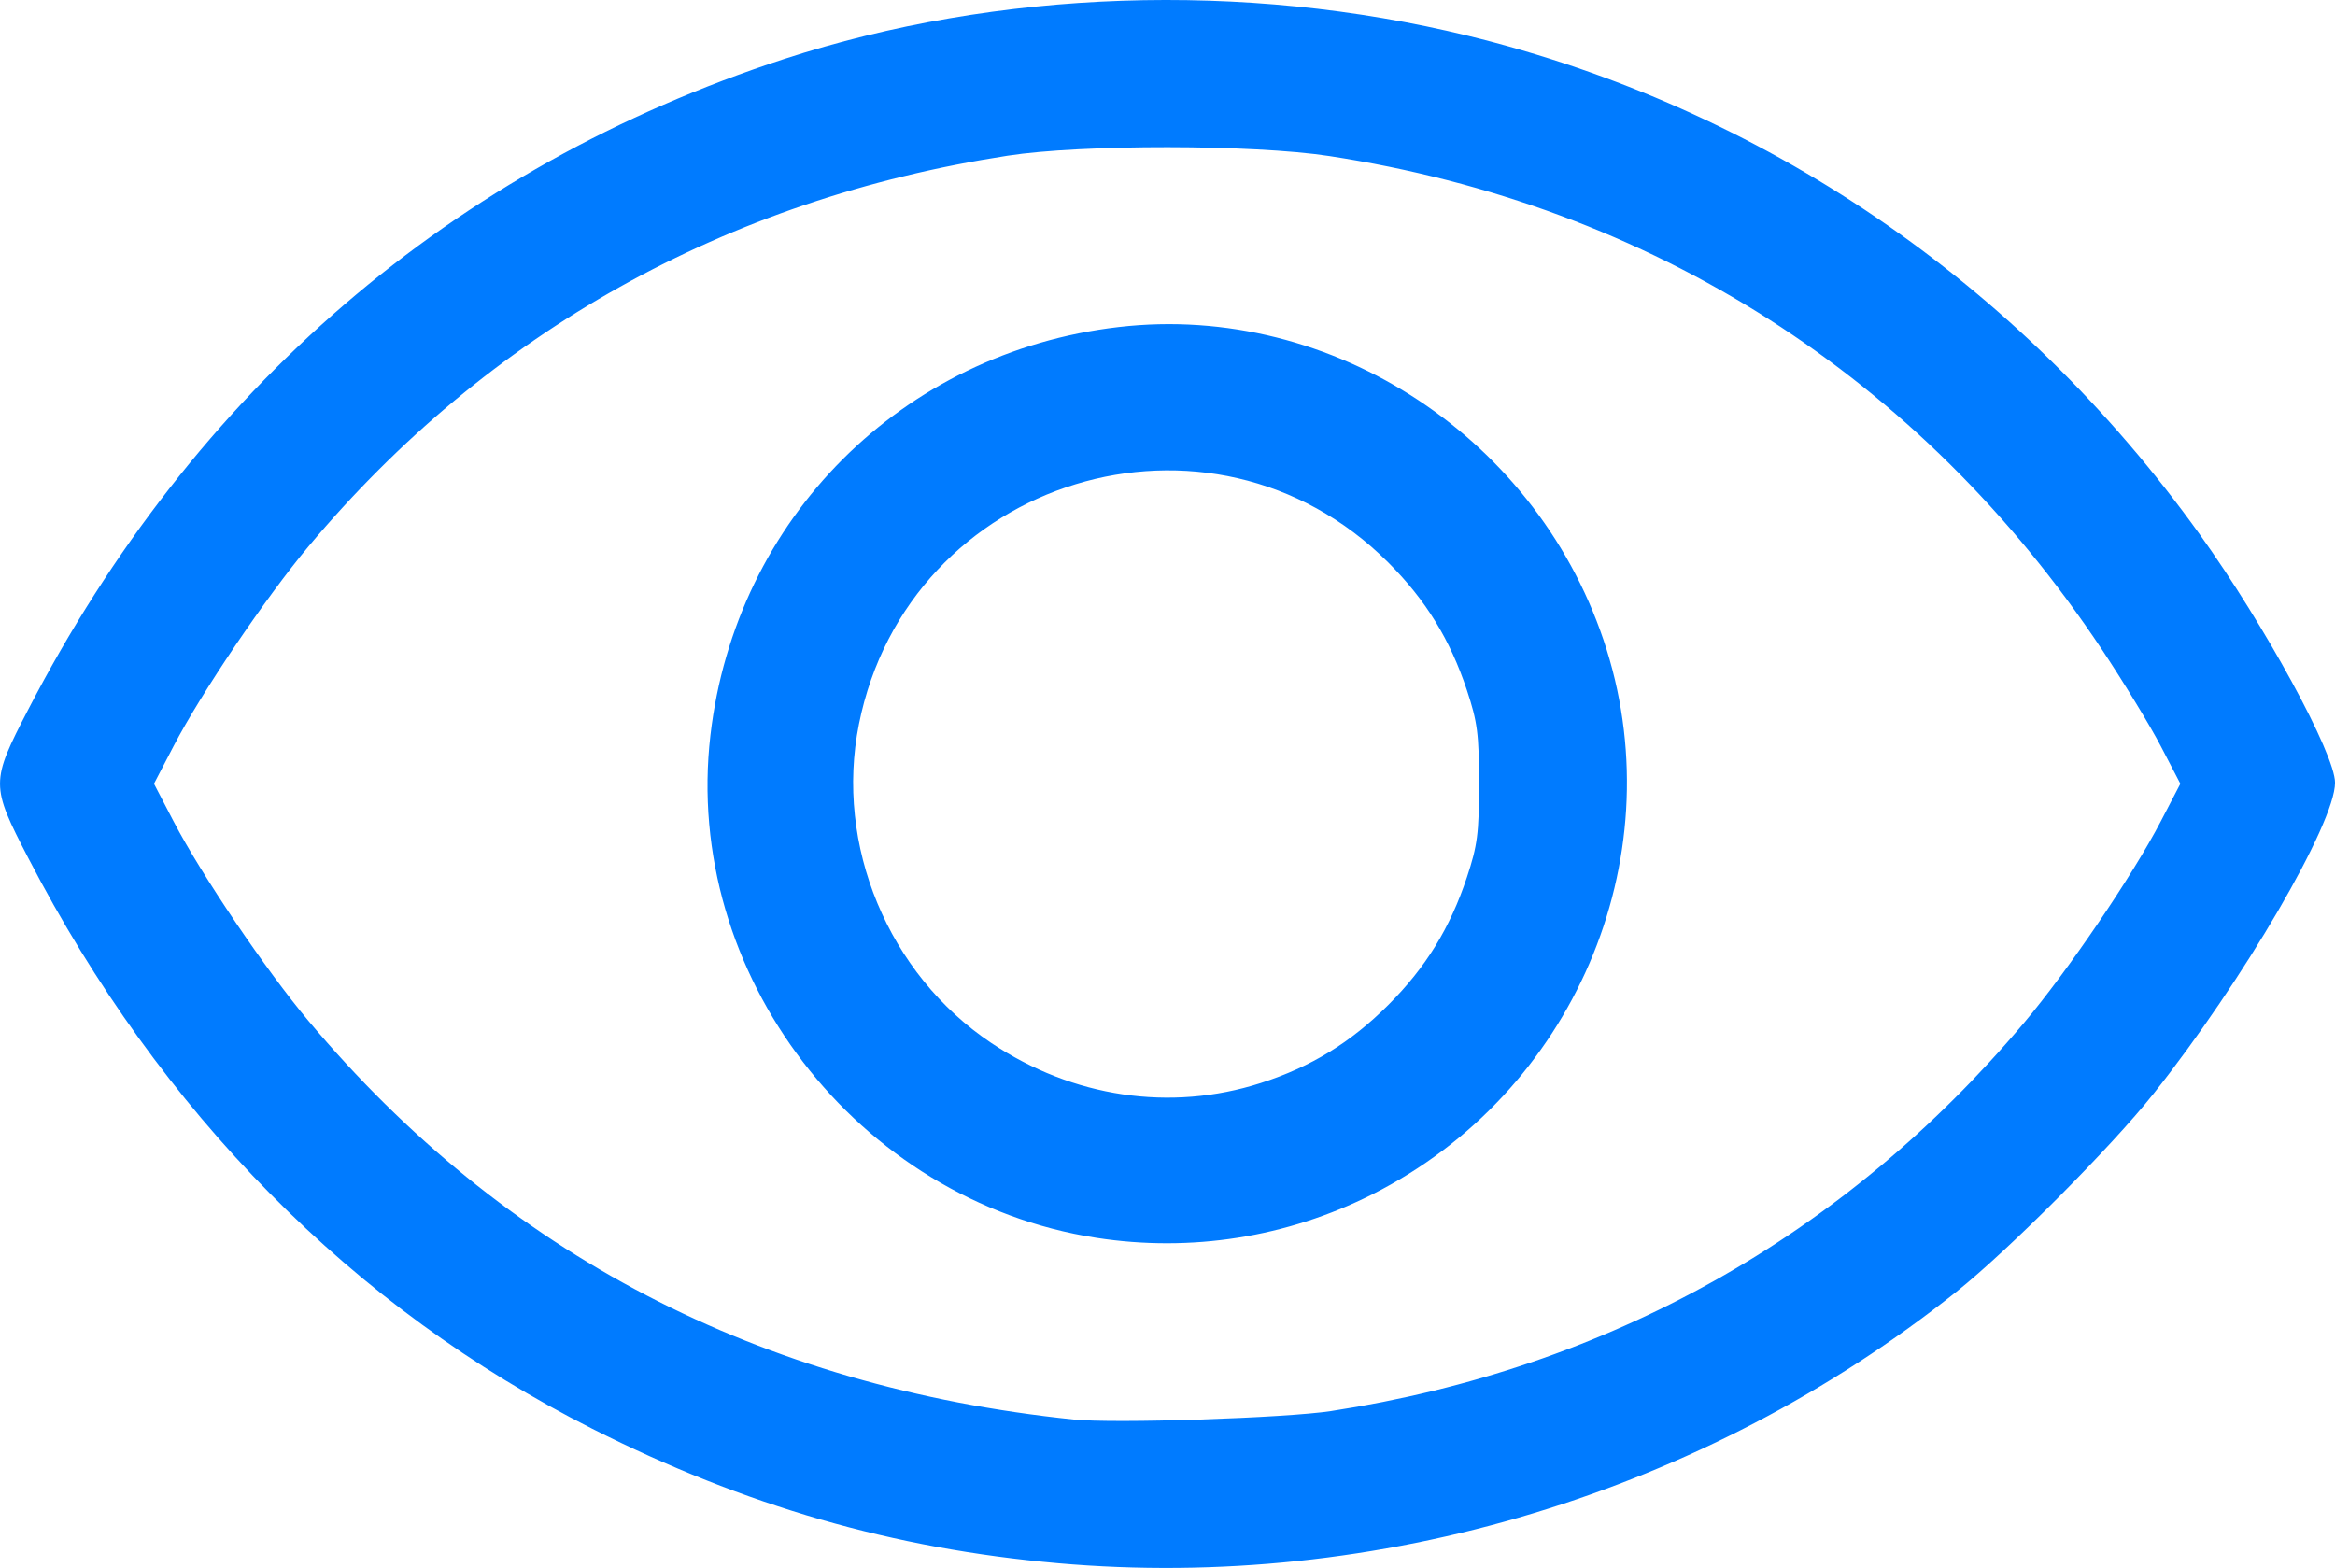
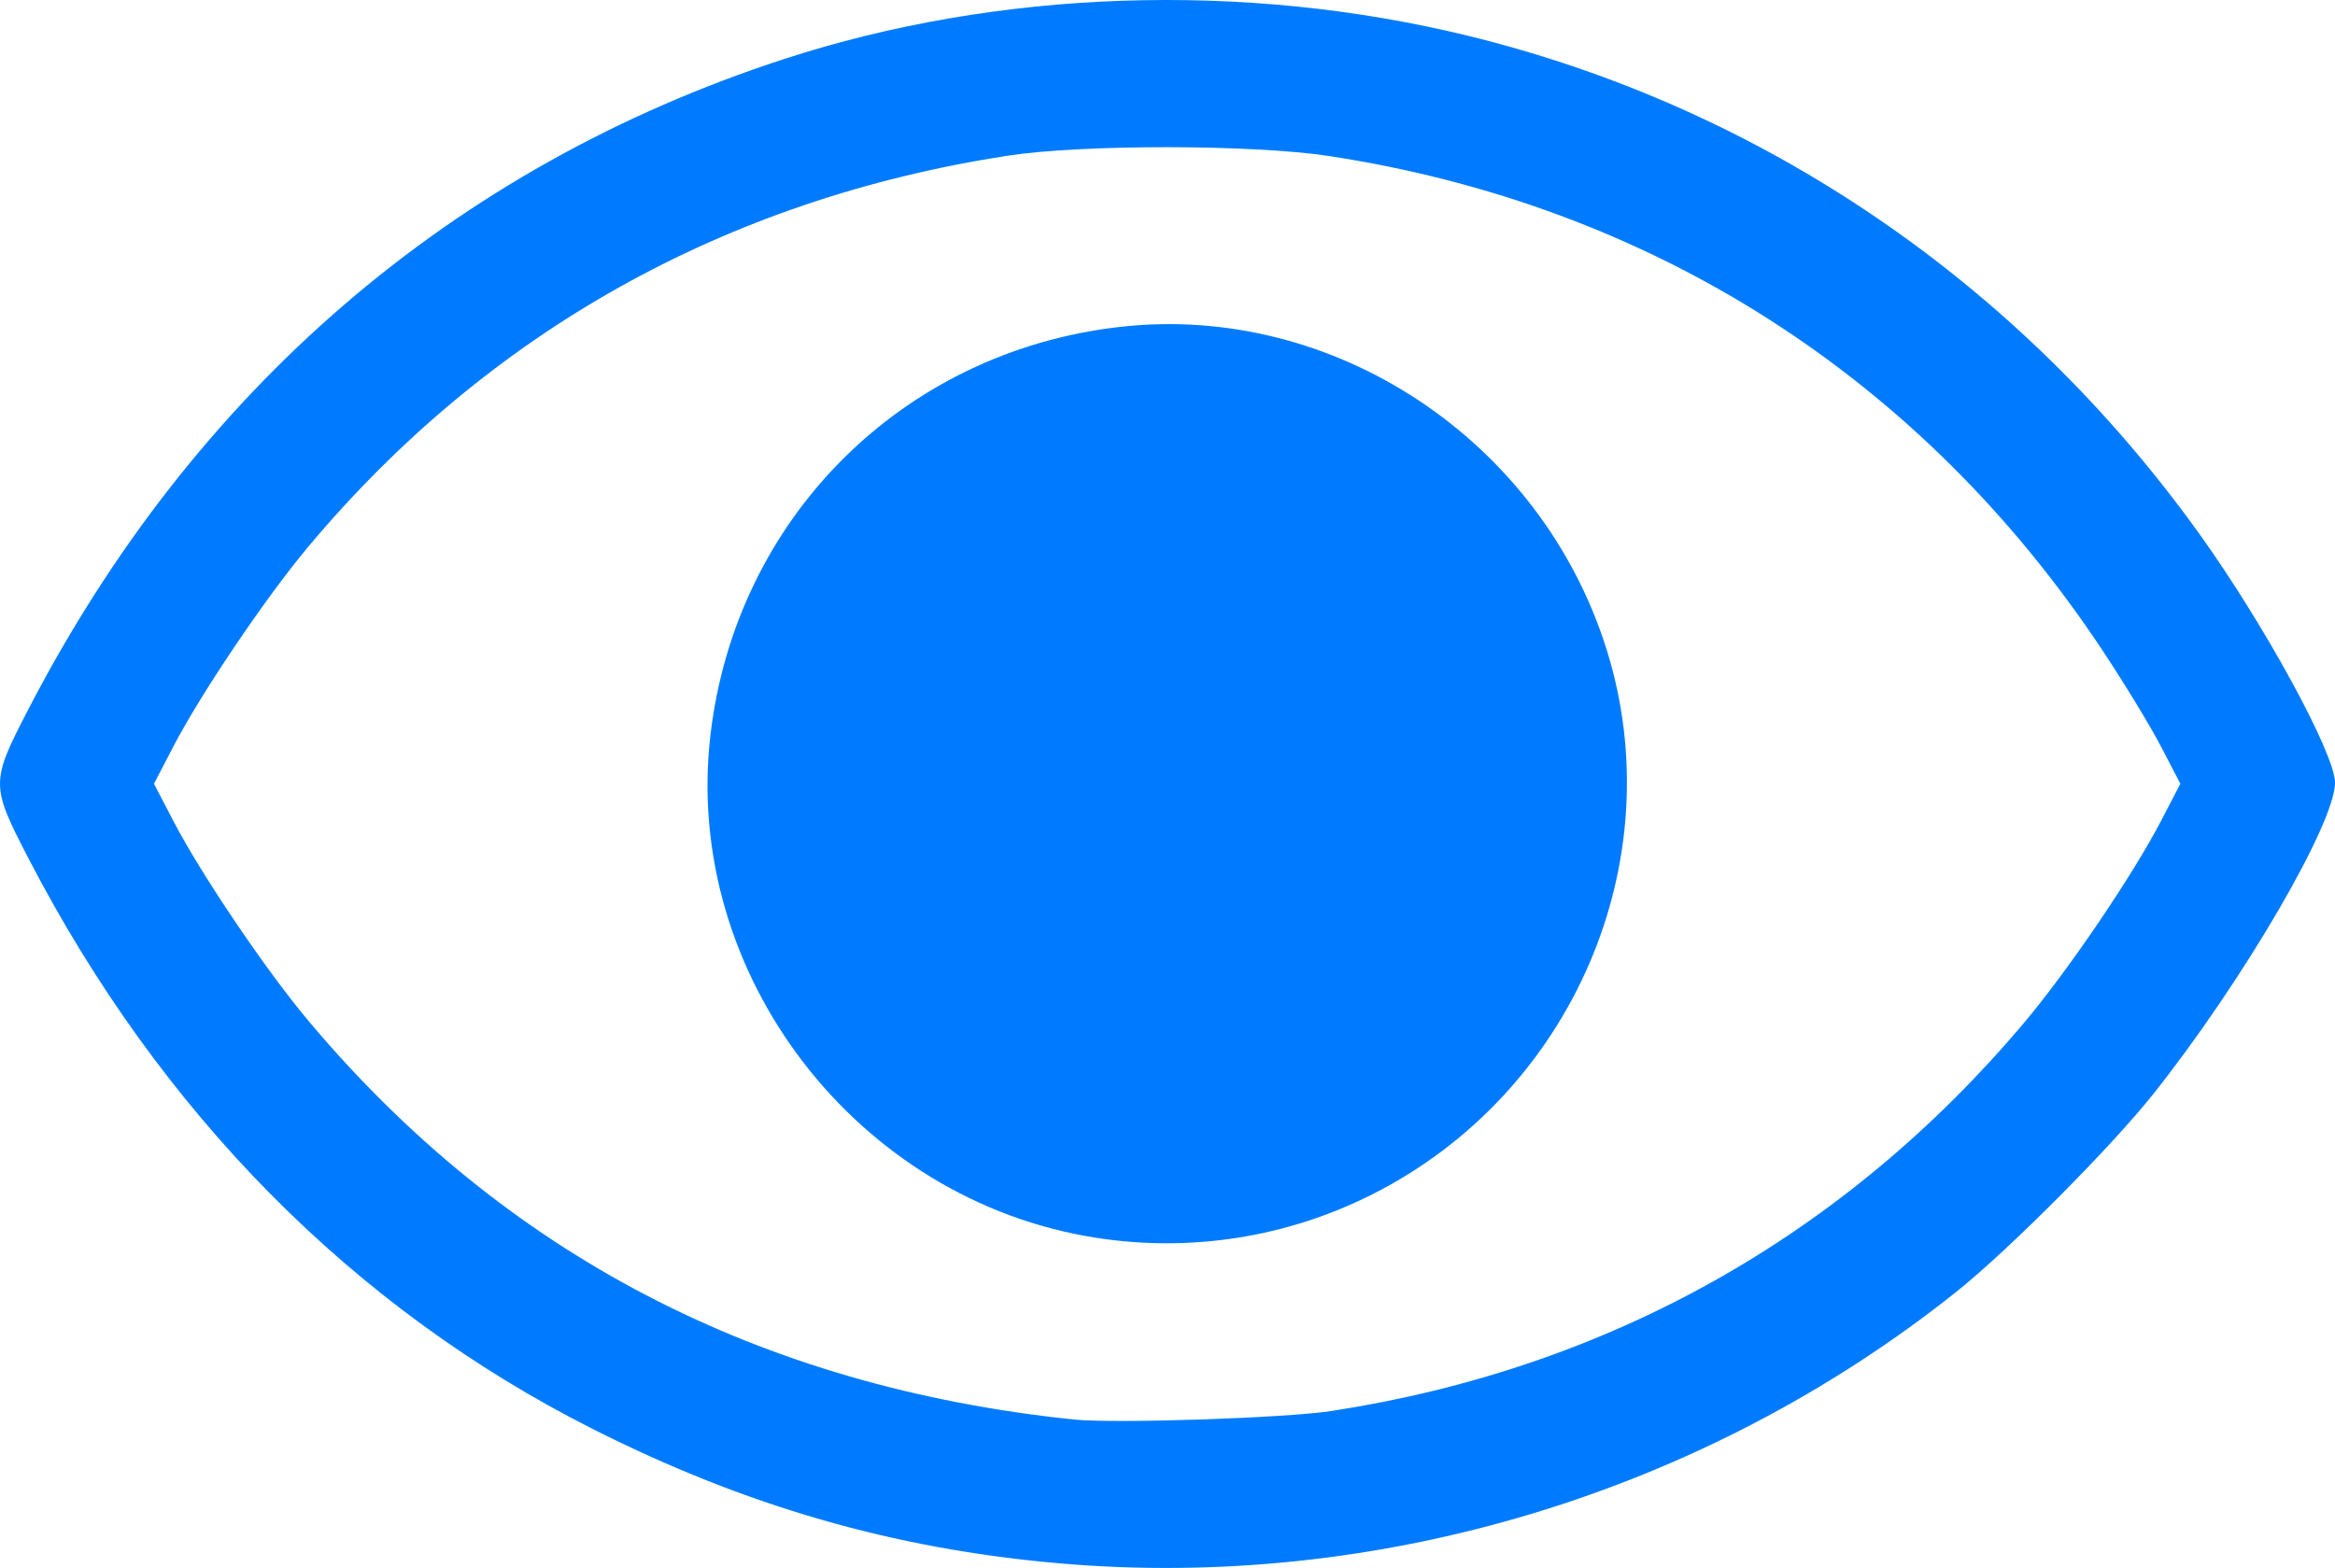
<svg xmlns="http://www.w3.org/2000/svg" xmlns:ns1="http://sodipodi.sourceforge.net/DTD/sodipodi-0.dtd" xmlns:ns2="http://www.inkscape.org/namespaces/inkscape" width="135.429mm" height="90.951mm" viewBox="0 0 135.429 90.951" version="1.1" id="svg1" xml:space="preserve" ns1:docname="icon_eye_blue.svg" ns2:version="1.2.2 (b0a8486541, 2022-12-01)">
  <ns1:namedview id="namedview1" pagecolor="#ffffff" bordercolor="#000000" borderopacity="0.25" ns2:showpageshadow="2" ns2:pageopacity="0.0" ns2:pagecheckerboard="0" ns2:deskcolor="#d1d1d1" ns2:document-units="mm" showgrid="false" ns2:zoom="0.7497227" ns2:cx="-25.342703" ns2:cy="334.12354" ns2:window-width="1368" ns2:window-height="768" ns2:window-x="112" ns2:window-y="-72" ns2:window-maximized="0" ns2:current-layer="layer1" />
  <defs id="defs1" />
  <g ns2:label="Calque 1" ns2:groupmode="layer" id="layer1" transform="translate(-36.489,-107.018)">
-     <path style="fill:#007bff;fill-opacity:1" d="m 97.835,197.693 c -9.542,-0.842 -18.131,-3.322 -26.987,-7.795 -13.872,-7.006 -25.061,-18.328 -32.72,-33.112 -2.184,-4.216 -2.184,-4.398 0,-8.614 9.607,-18.543 24.625,-31.47 43.833,-37.729 12.393,-4.039 26.662,-4.526 39.65,-1.355 17.079,4.171 32,14.334 42.457,28.921 3.782,5.275 7.852,12.745 7.852,14.41 0,2.359 -5.34,11.509 -10.534,18.051 -2.457,3.094 -8.404,9.068 -11.427,11.478 -14.643,11.673 -33.547,17.383 -52.123,15.745 z m 15.875,-8.828 c 16.031,-2.464 29.726,-10.136 40.153,-22.495 2.567,-3.043 6.312,-8.558 7.956,-11.719 l 1.13,-2.171 -1.13,-2.171 c -0.621,-1.194 -2.162,-3.724 -3.424,-5.622 -10.503,-15.796 -26.1,-25.755 -44.818,-28.618 -4.413,-0.675 -14.335,-0.685 -18.653,-0.018 -16.34,2.522 -30.105,10.218 -40.547,22.67 -2.467,2.942 -6.219,8.497 -7.827,11.588 l -1.13,2.171 1.13,2.171 c 1.614,3.103 5.367,8.654 7.832,11.587 11.38,13.537 26.128,21.22 44.379,23.12 2.352,0.245 12.28,-0.082 14.949,-0.492 z m -13.637,-10.046 c -13.896,-2.16 -23.989,-15.306 -22.38,-29.15 1.462,-12.581 11.1,-22.219 23.681,-23.681 12.432,-1.445 24.492,6.532 28.303,18.72 3.829,12.246 -1.969,25.724 -13.586,31.585 -4.957,2.501 -10.527,3.379 -16.018,2.526 z m 9.536,-8.978 c 2.915,-0.935 5.214,-2.343 7.404,-4.533 2.171,-2.171 3.578,-4.457 4.557,-7.404 0.611,-1.839 0.703,-2.551 0.703,-5.424 0,-2.873 -0.092,-3.585 -0.703,-5.424 -0.979,-2.947 -2.386,-5.233 -4.557,-7.404 -10.3,-10.3 -27.841,-4.943 -30.707,9.379 -1.404,7.014 1.701,14.489 7.677,18.486 4.728,3.162 10.39,4.005 15.625,2.324 z" id="path1" ns2:export-filename="path1.svg" ns2:export-xdpi="96" ns2:export-ydpi="96" />
+     <path style="fill:#007bff;fill-opacity:1" d="m 97.835,197.693 c -9.542,-0.842 -18.131,-3.322 -26.987,-7.795 -13.872,-7.006 -25.061,-18.328 -32.72,-33.112 -2.184,-4.216 -2.184,-4.398 0,-8.614 9.607,-18.543 24.625,-31.47 43.833,-37.729 12.393,-4.039 26.662,-4.526 39.65,-1.355 17.079,4.171 32,14.334 42.457,28.921 3.782,5.275 7.852,12.745 7.852,14.41 0,2.359 -5.34,11.509 -10.534,18.051 -2.457,3.094 -8.404,9.068 -11.427,11.478 -14.643,11.673 -33.547,17.383 -52.123,15.745 z m 15.875,-8.828 c 16.031,-2.464 29.726,-10.136 40.153,-22.495 2.567,-3.043 6.312,-8.558 7.956,-11.719 l 1.13,-2.171 -1.13,-2.171 c -0.621,-1.194 -2.162,-3.724 -3.424,-5.622 -10.503,-15.796 -26.1,-25.755 -44.818,-28.618 -4.413,-0.675 -14.335,-0.685 -18.653,-0.018 -16.34,2.522 -30.105,10.218 -40.547,22.67 -2.467,2.942 -6.219,8.497 -7.827,11.588 l -1.13,2.171 1.13,2.171 c 1.614,3.103 5.367,8.654 7.832,11.587 11.38,13.537 26.128,21.22 44.379,23.12 2.352,0.245 12.28,-0.082 14.949,-0.492 z m -13.637,-10.046 c -13.896,-2.16 -23.989,-15.306 -22.38,-29.15 1.462,-12.581 11.1,-22.219 23.681,-23.681 12.432,-1.445 24.492,6.532 28.303,18.72 3.829,12.246 -1.969,25.724 -13.586,31.585 -4.957,2.501 -10.527,3.379 -16.018,2.526 z m 9.536,-8.978 z" id="path1" ns2:export-filename="path1.svg" ns2:export-xdpi="96" ns2:export-ydpi="96" />
  </g>
</svg>